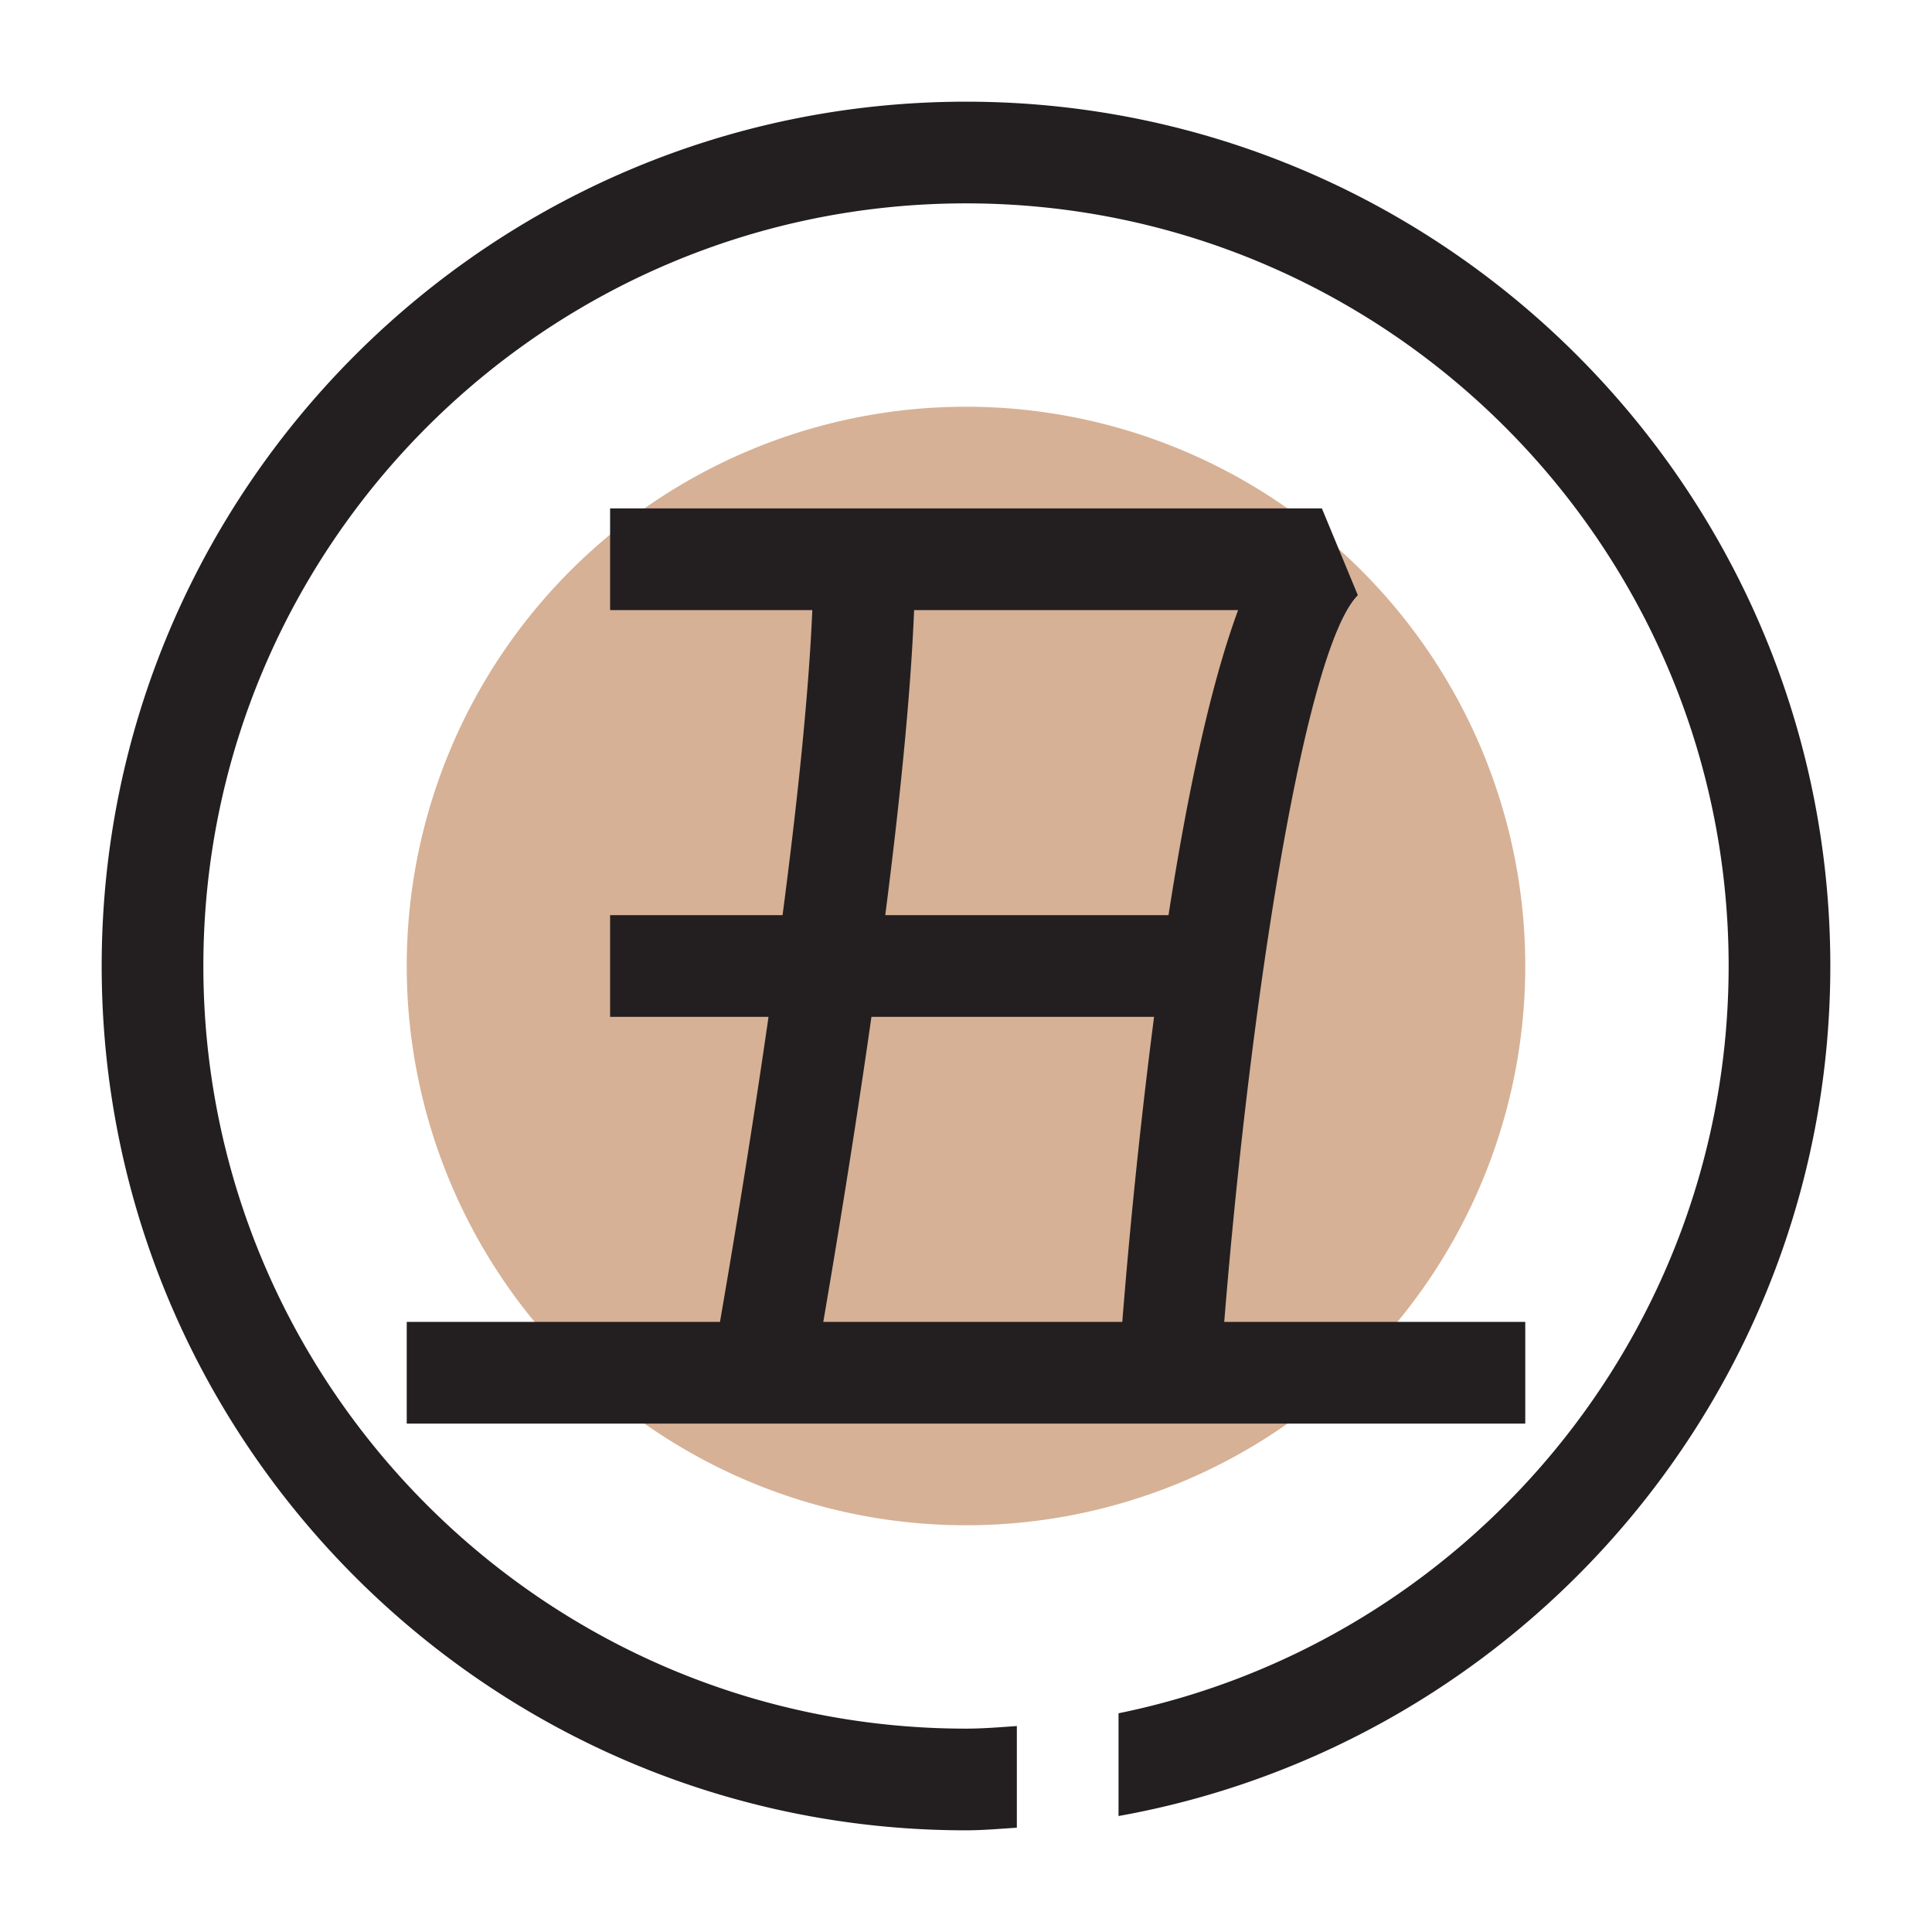
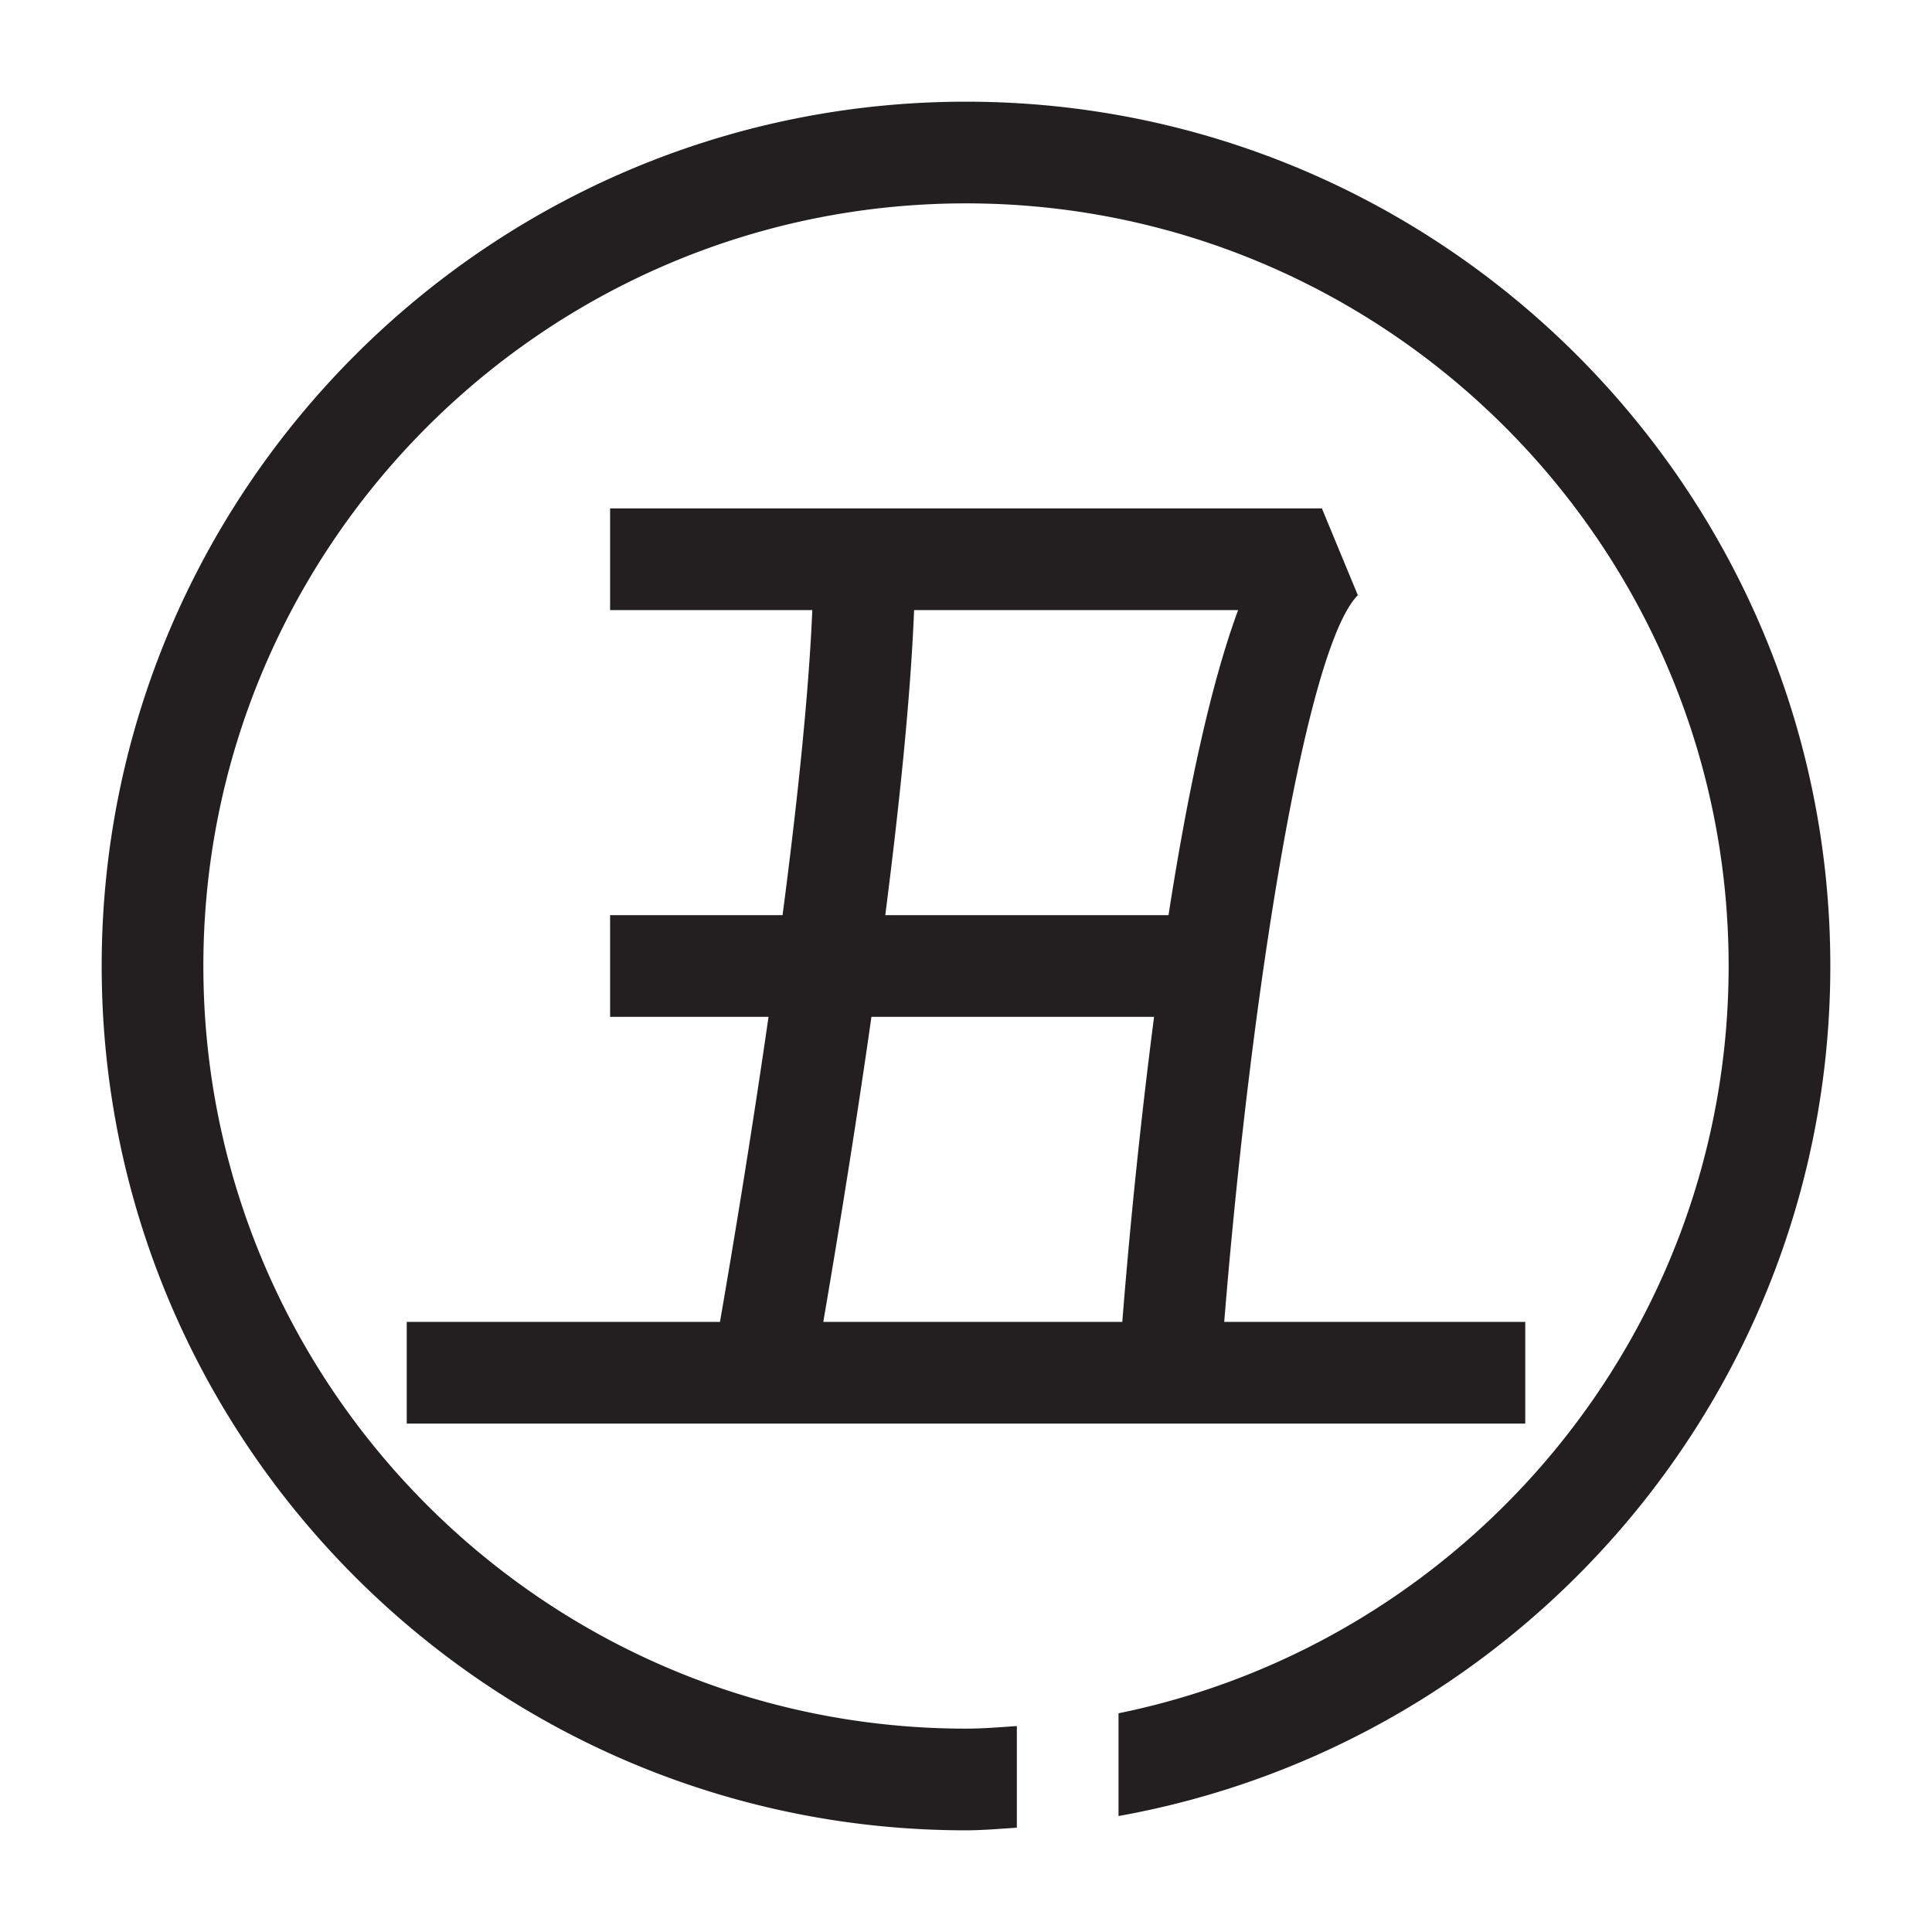
<svg xmlns="http://www.w3.org/2000/svg" width="800px" height="800px" viewBox="0 0 1024 1024" class="icon" version="1.1">
-   <path d="M512 512m-296.421 0a296.421 296.421 0 1 0 592.842 0 296.421 296.421 0 1 0-592.842 0Z" fill="#D6B196" />
  <path d="M970.105 512c0 224.984-163.166 412.187-377.263 450.533v-54.461C777.135 870.508 916.211 707.207 916.211 512c0-222.882-181.329-404.211-404.211-404.211S107.789 289.118 107.789 512s181.329 404.211 404.211 404.211c9.081 0 18.001-0.755 26.947-1.374v53.895c-8.973 0.539-17.866 1.374-26.947 1.374-252.605 0-458.105-205.501-458.105-458.105S259.395 53.895 512 53.895s458.105 205.501 458.105 458.105z m-161.684 188.632h-159.555c13.986-172.813 43.116-357.43 70.818-385.159L700.632 269.474H323.368v53.895h107.17c-1.94 45.757-8.192 103.963-15.764 161.684H323.368v53.895h83.968c-9.863 68.446-20.264 130.129-25.735 161.684H215.579v53.895h592.842v-53.895z m-346.543-161.684h149.8a3313.718 3313.718 0 0 0-16.842 161.684h-158.477c6.036-35.247 16.115-95.636 25.519-161.684z m22.609-215.579h171.736c-15.198 41.122-27.405 100.595-36.891 161.684h-150.124c7.384-57.506 13.42-115.362 15.279-161.684z" fill="#231F20" />
</svg>